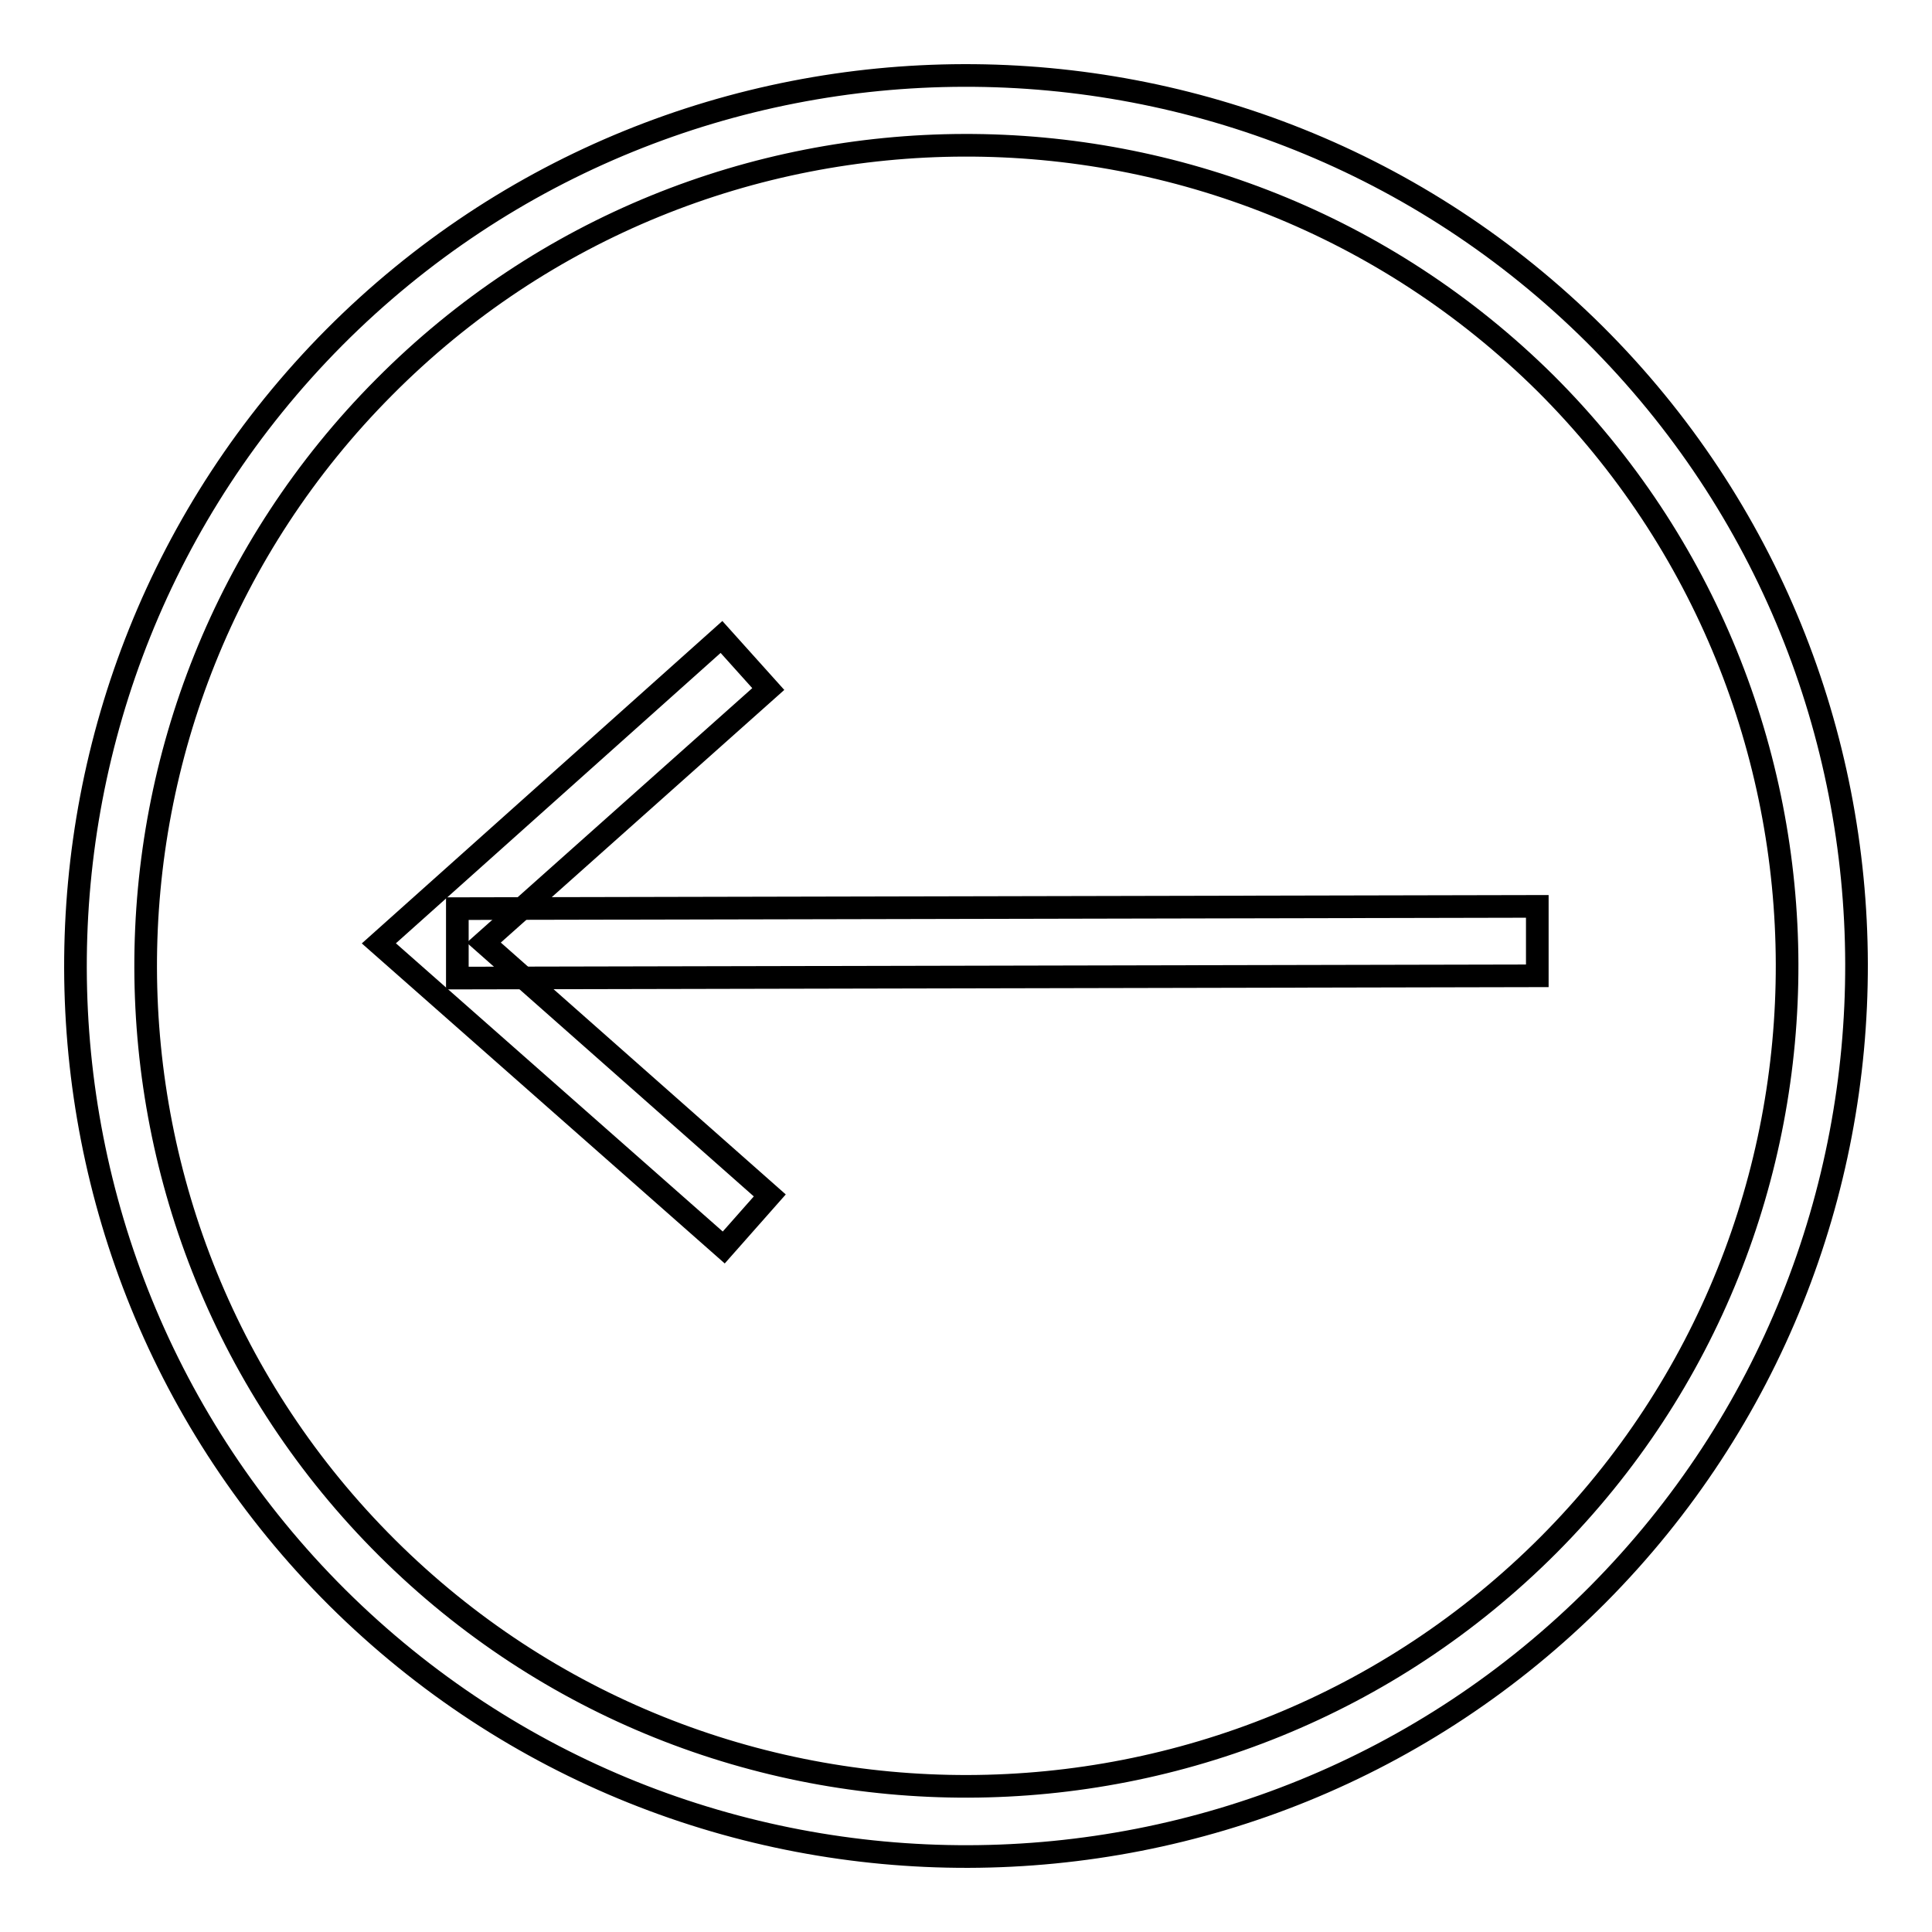
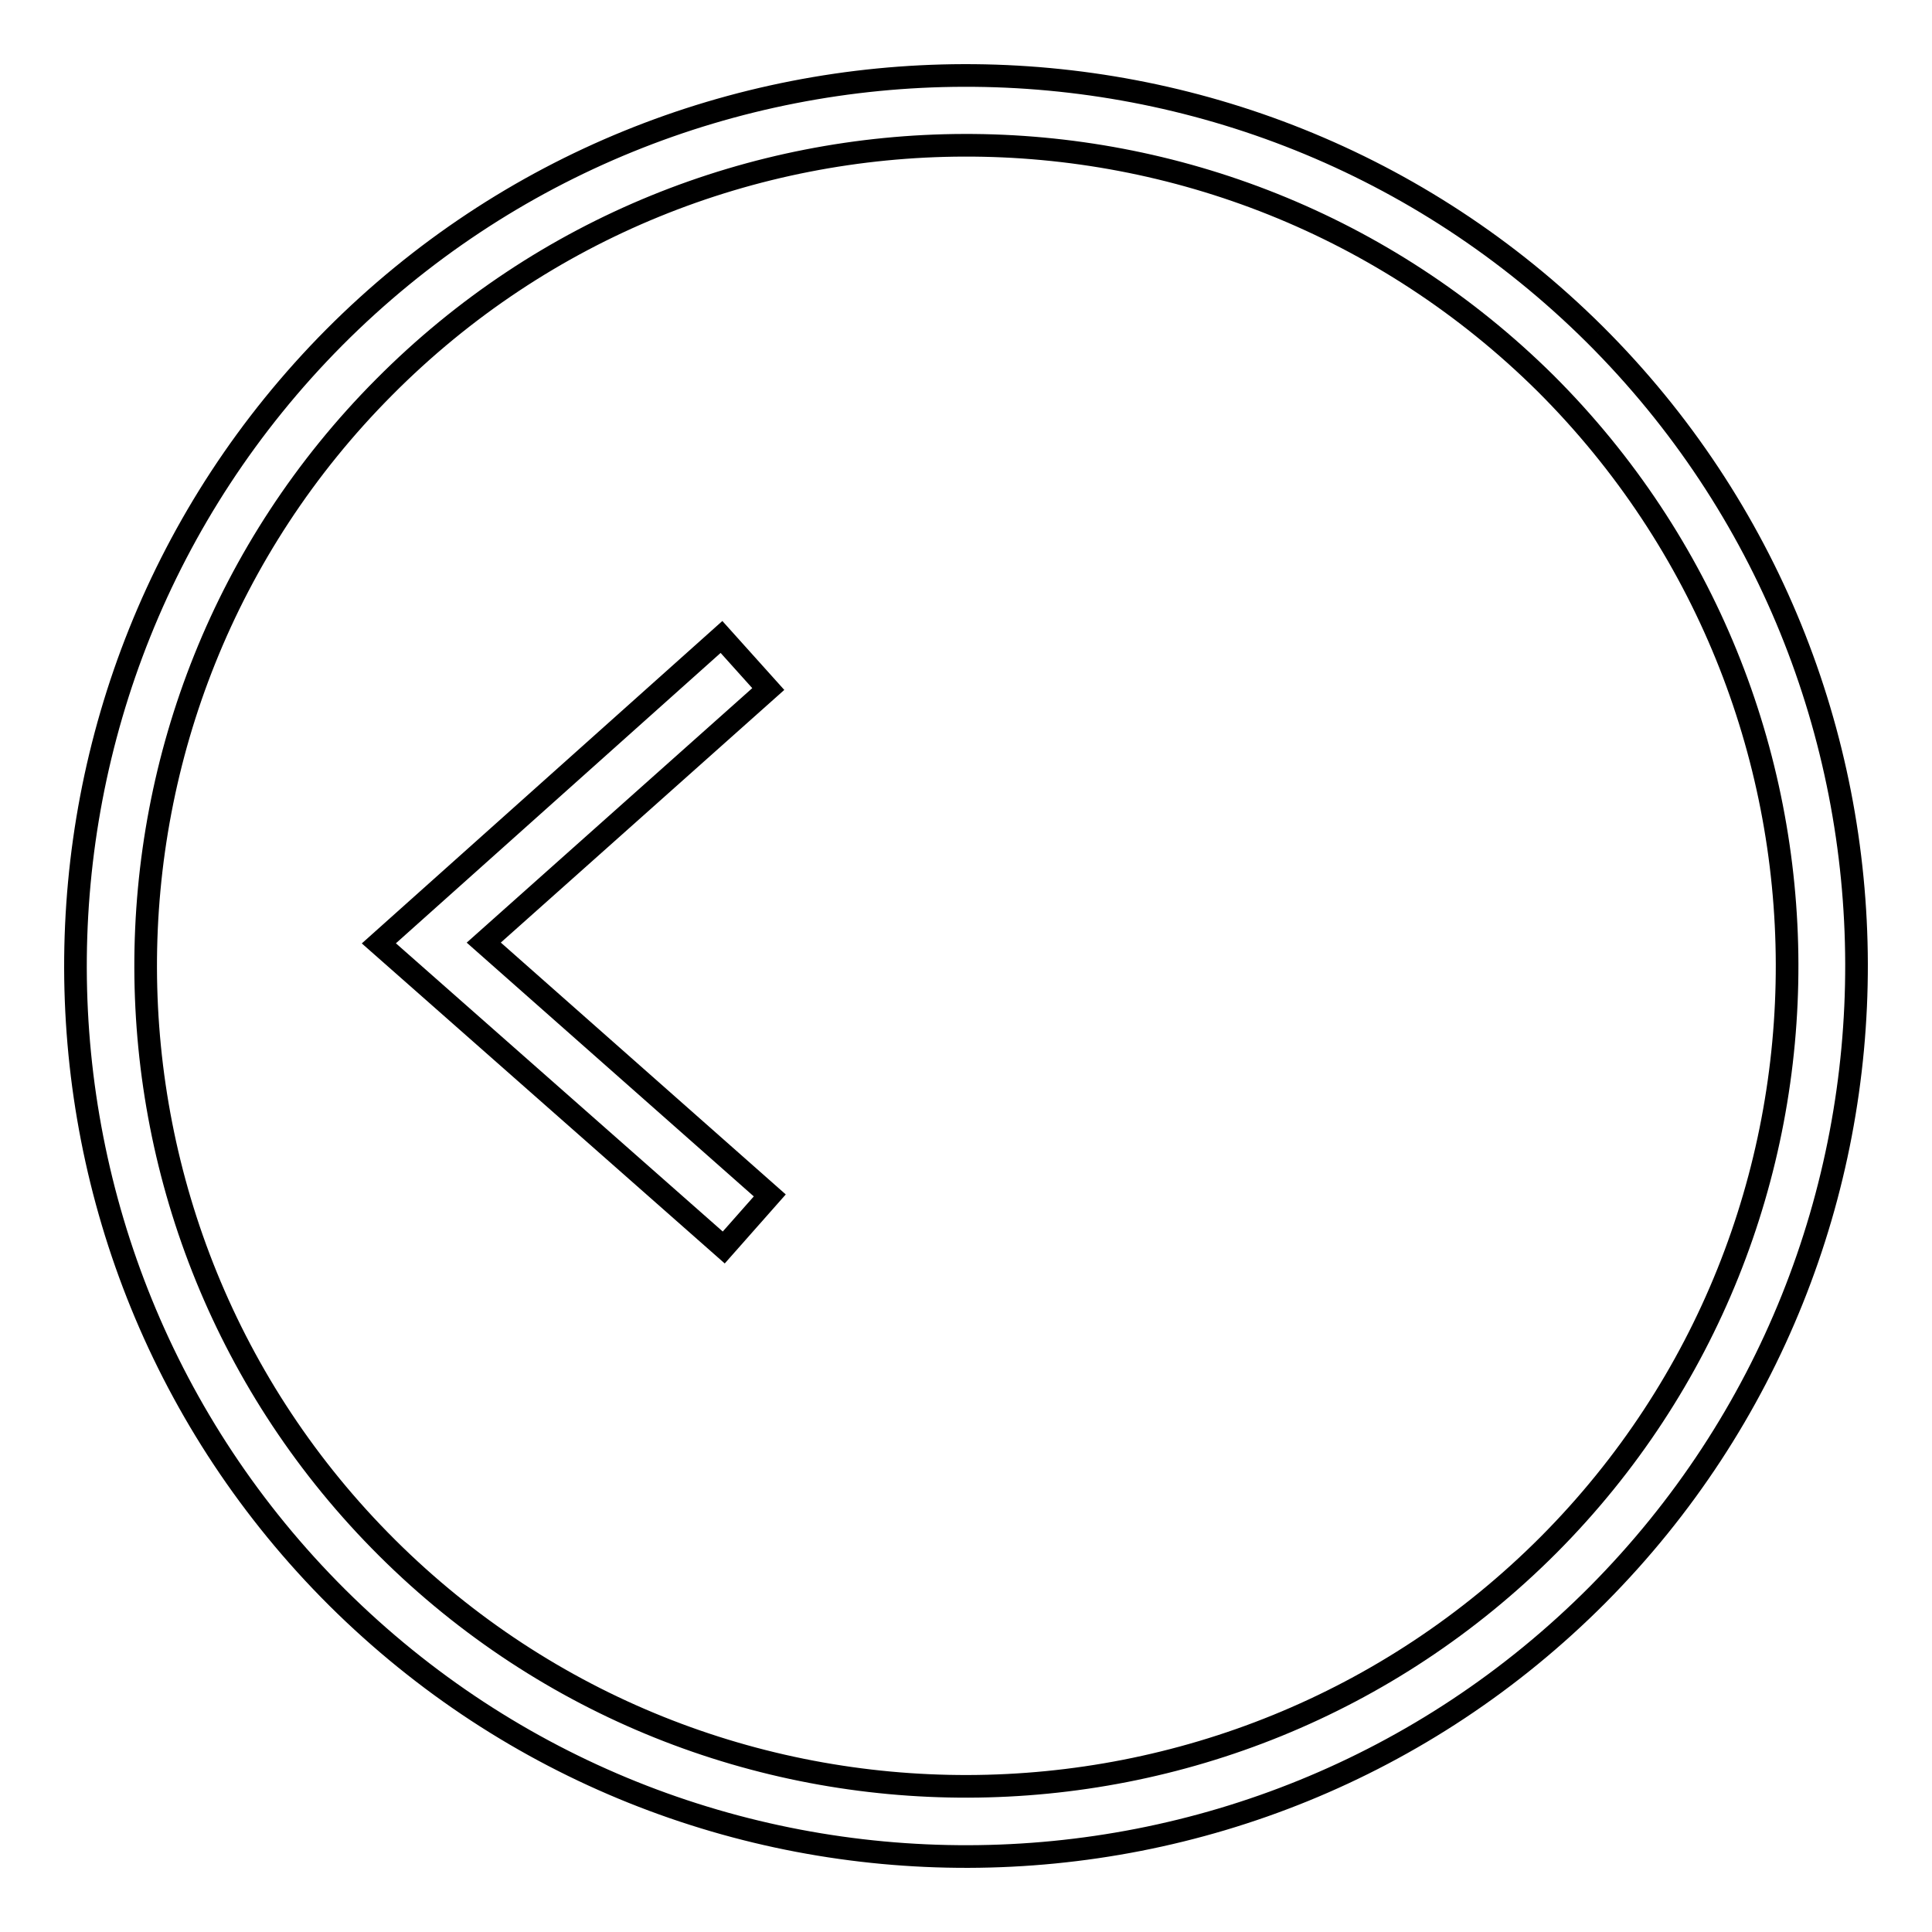
<svg xmlns="http://www.w3.org/2000/svg" version="1.1" x="0px" y="0px" viewBox="0 0 256 256" enable-background="new 0 0 256 256" xml:space="preserve">
  <g>
    <g>
      <path stroke-width="3" fill-opacity="0" stroke="#000000" d="M211.3,44.3c46.1,45.9,46.3,120.8,0.4,167c-45.9,46.1-120.8,46.3-167,0.4c-46.1-45.9-46.3-120.8-0.4-167C90.2-1.4,165.1-1.6,211.3,44.3 M51.3,205.1c42.5,42.3,111.5,42.1,153.9-0.4c42.3-42.5,42.1-111.5-0.4-153.9C162.2,8.6,93.2,8.7,50.9,51.3C8.6,93.8,8.8,162.8,51.3,205.1" />
-       <path stroke-width="3" fill-opacity="0" stroke="#000000" d="M60.6,129.6l0-9.2l143.1-0.3l0,9.2L60.6,129.6z" />
      <path stroke-width="3" fill-opacity="0" stroke="#000000" d="M95.6,84.4l6.2,6.9l-37.7,33.6l37.9,33.5l-6.1,6.9L50.2,125L95.6,84.4z" />
    </g>
  </g>
</svg>